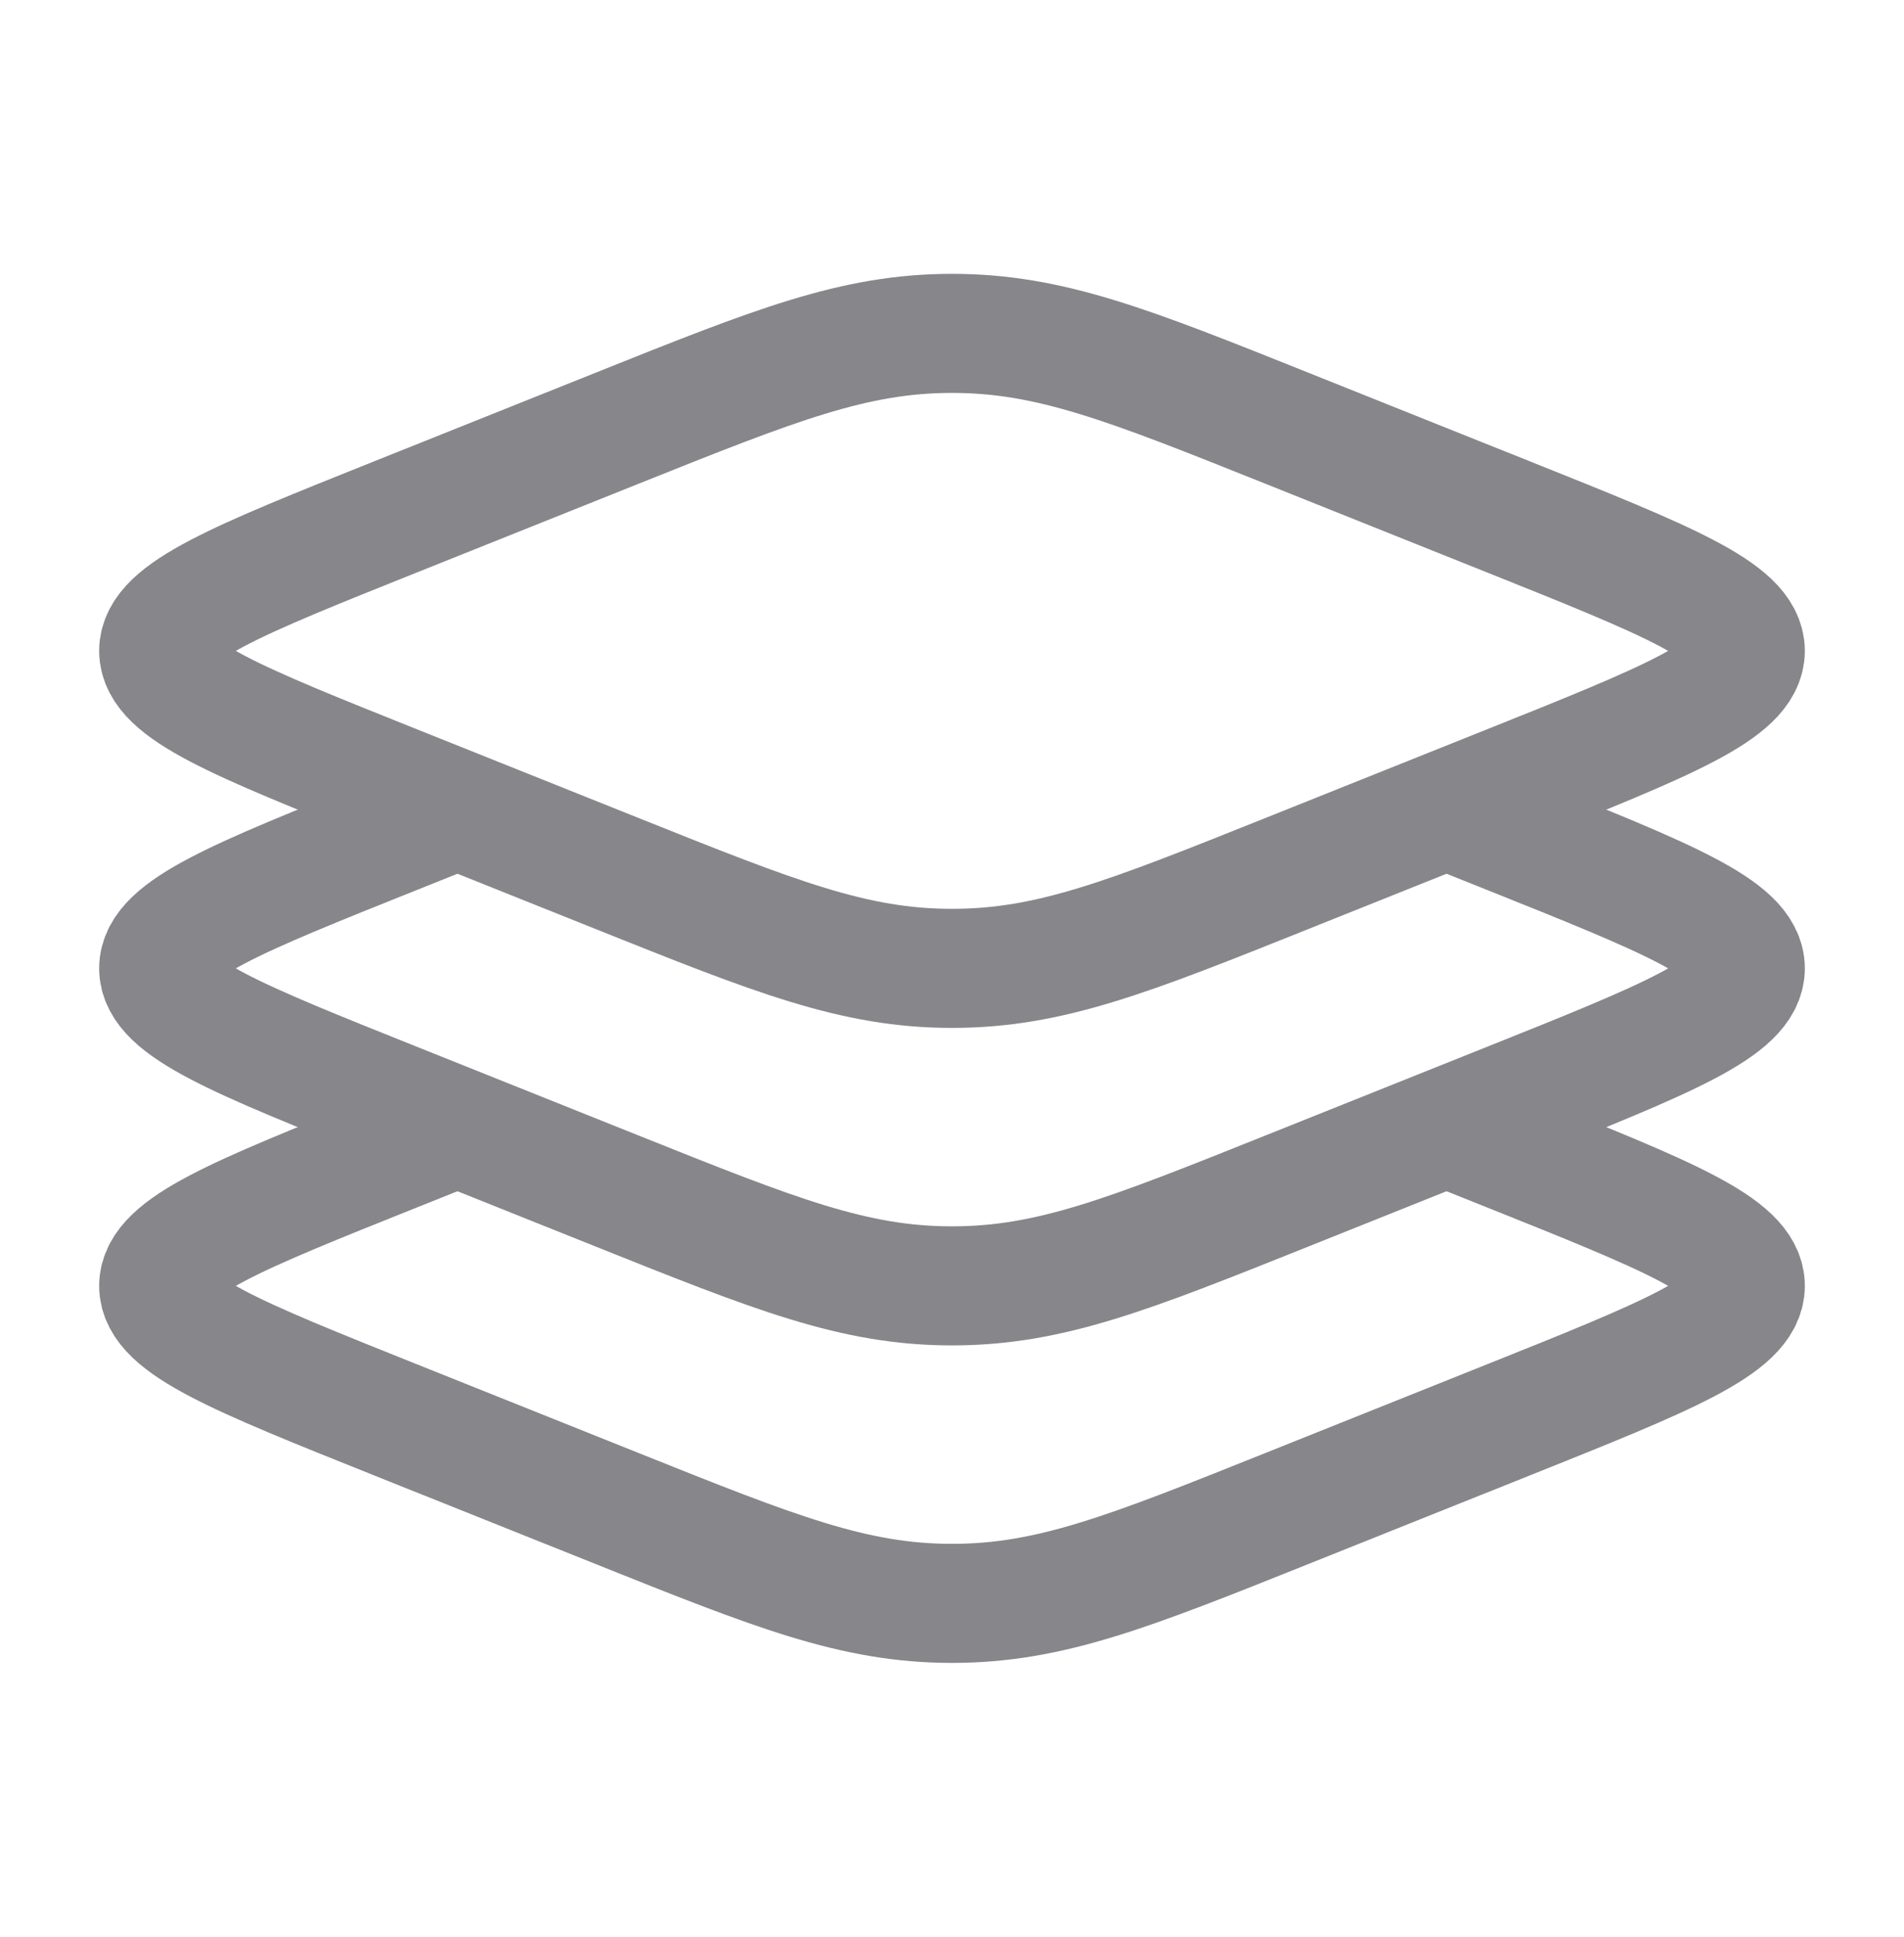
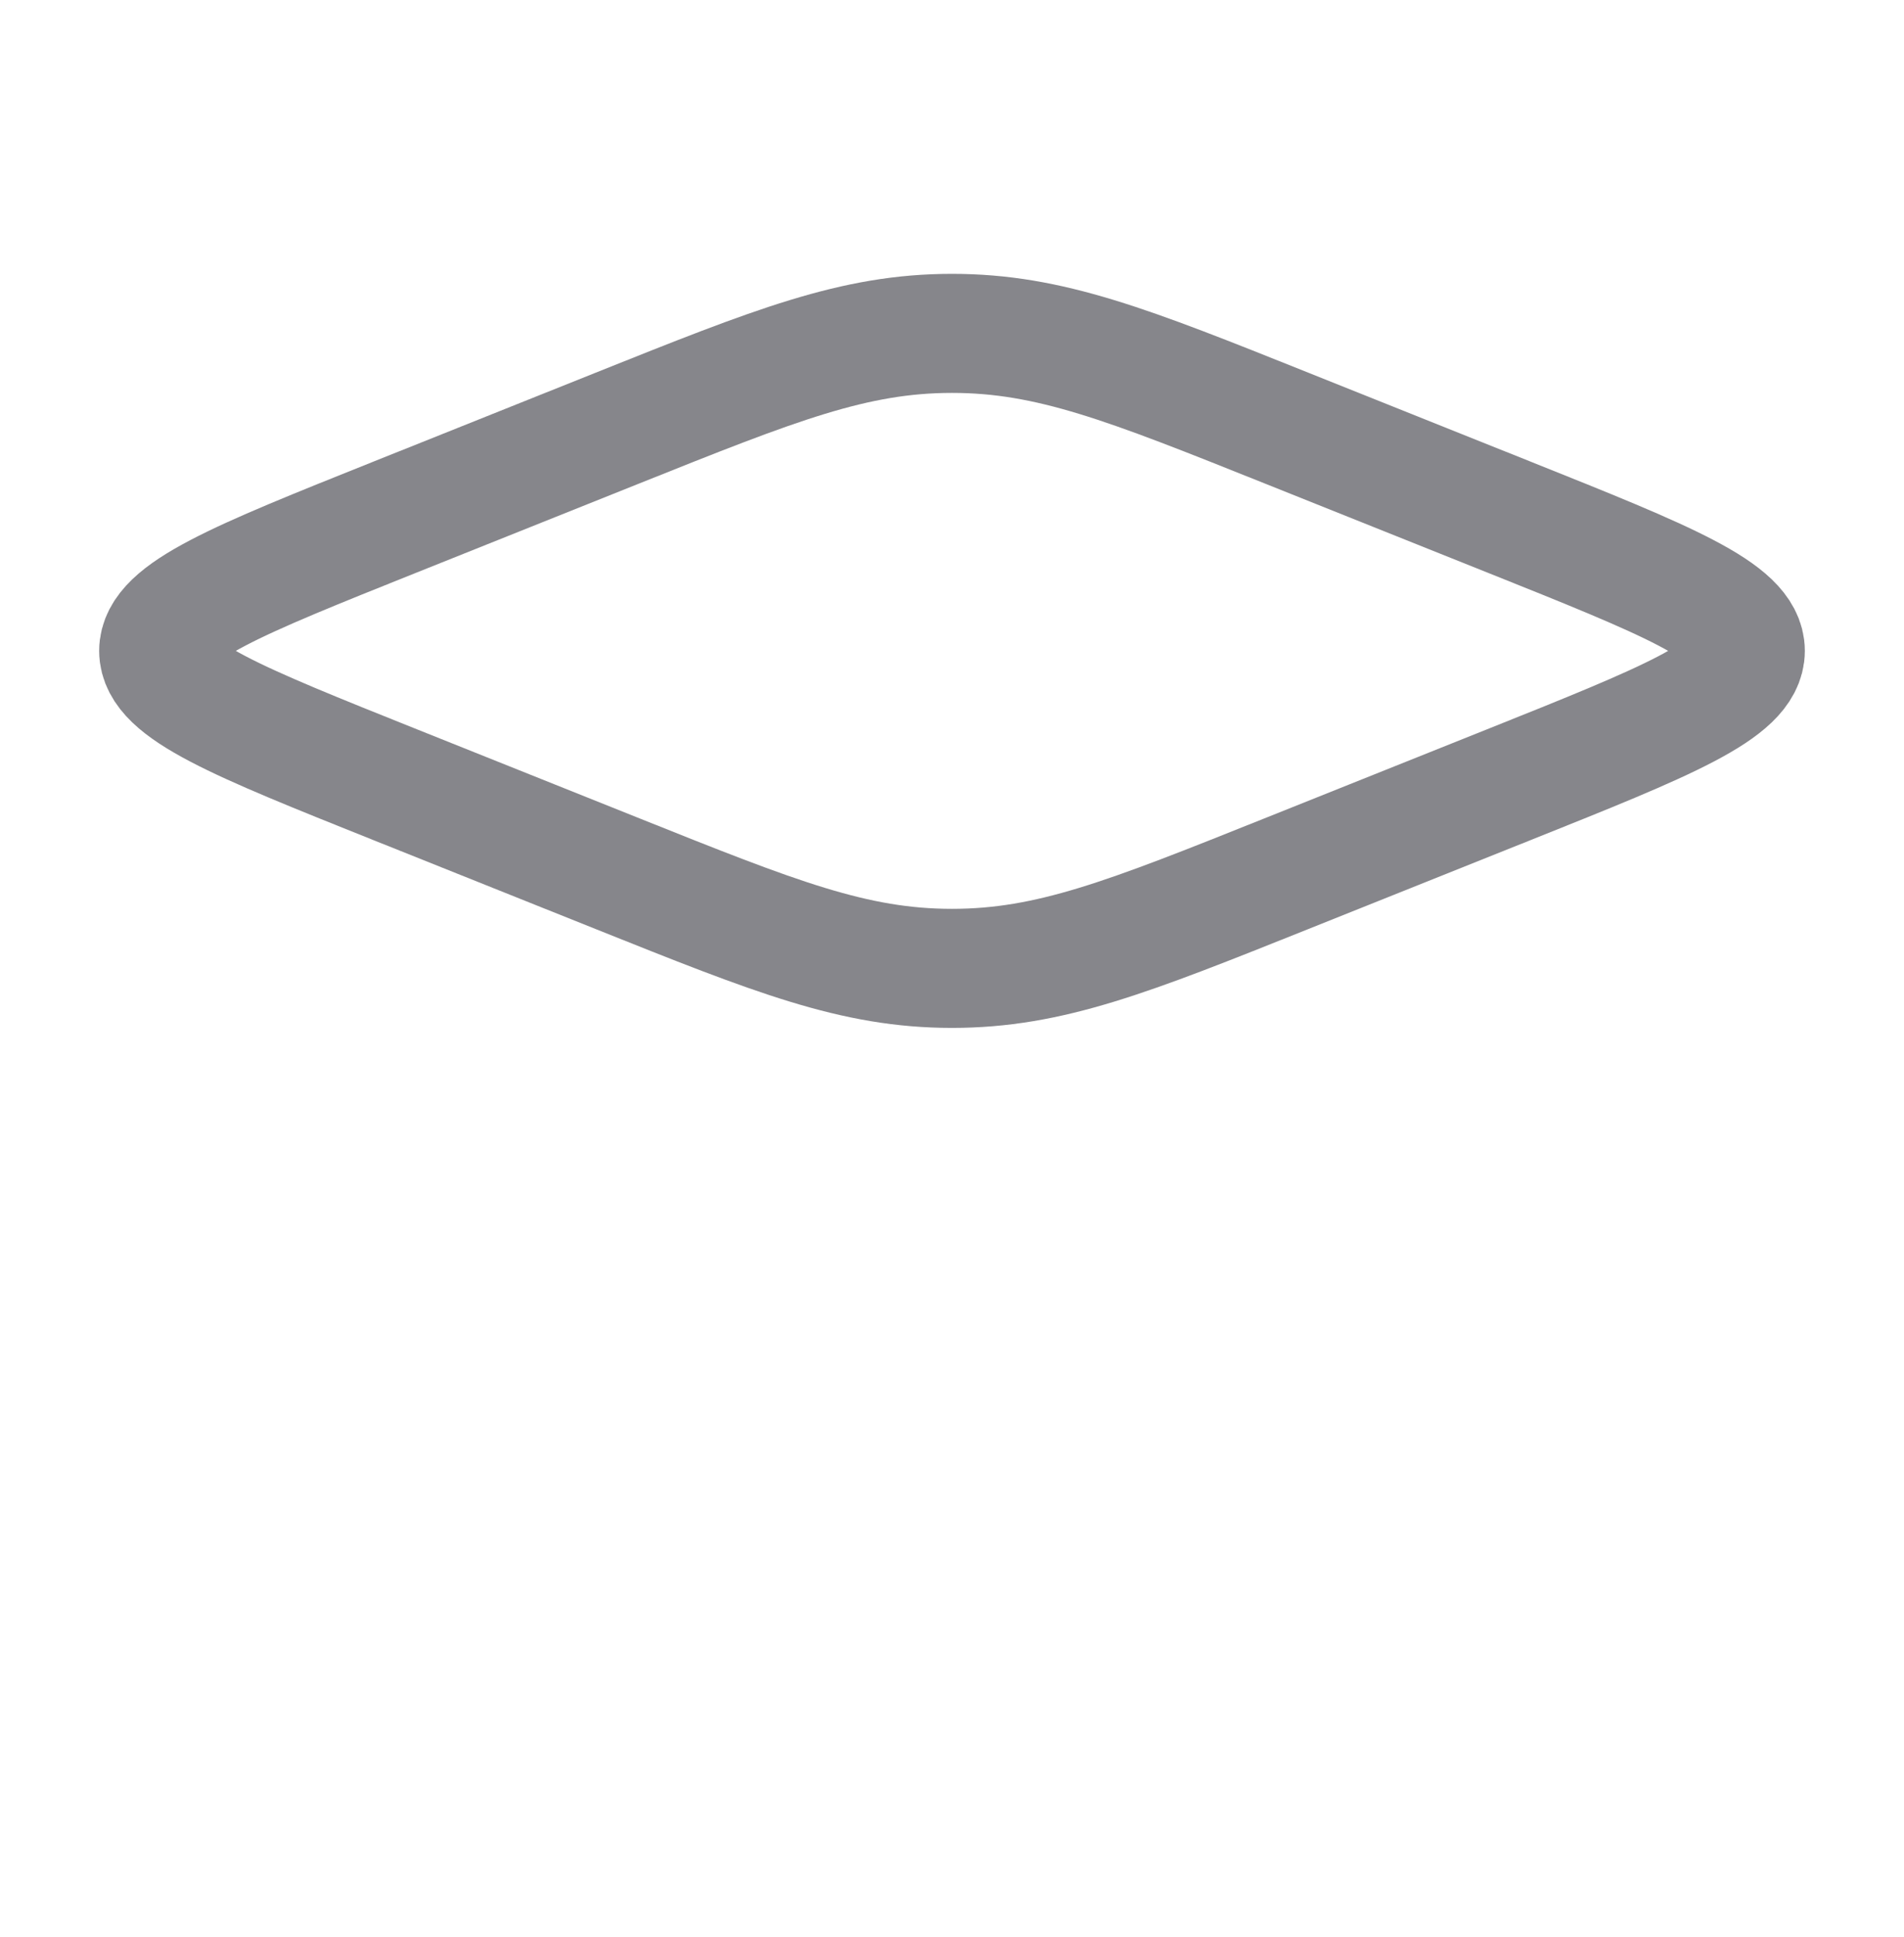
<svg xmlns="http://www.w3.org/2000/svg" width="60" height="61" viewBox="0 0 60 61" fill="none">
  <path d="M12.447 24.713C7.482 22.727 5 21.734 5 20.5C5 19.266 7.482 18.273 12.447 16.287L19.468 13.479C24.433 11.493 26.915 10.5 30 10.5C33.085 10.5 35.567 11.493 40.532 13.479L47.553 16.287C52.518 18.273 55 19.266 55 20.5C55 21.734 52.518 22.727 47.553 24.713L40.532 27.521C35.567 29.507 33.085 30.5 30 30.5C26.915 30.5 24.433 29.507 19.468 27.521L12.447 24.713Z" stroke="#86868B" stroke-width="3.75" />
-   <path d="M14.415 25.5L12.447 26.287C7.482 28.273 5 29.266 5 30.5C5 31.734 7.482 32.727 12.447 34.713L19.468 37.521C24.433 39.507 26.915 40.5 30 40.5C33.085 40.5 35.567 39.507 40.532 37.521L47.553 34.713C52.518 32.727 55 31.734 55 30.5C55 29.266 52.518 28.273 47.553 26.287L45.585 25.5" stroke="#86868B" stroke-width="3.75" />
-   <path d="M14.415 35.5L12.447 36.287C7.482 38.273 5 39.266 5 40.5C5 41.734 7.482 42.727 12.447 44.713L19.468 47.521C24.433 49.507 26.915 50.5 30 50.5C33.085 50.5 35.567 49.507 40.532 47.521L47.553 44.713C52.518 42.727 55 41.734 55 40.5C55 39.266 52.518 38.273 47.553 36.287L45.585 35.5" stroke="#86868B" stroke-width="3.75" />
</svg>